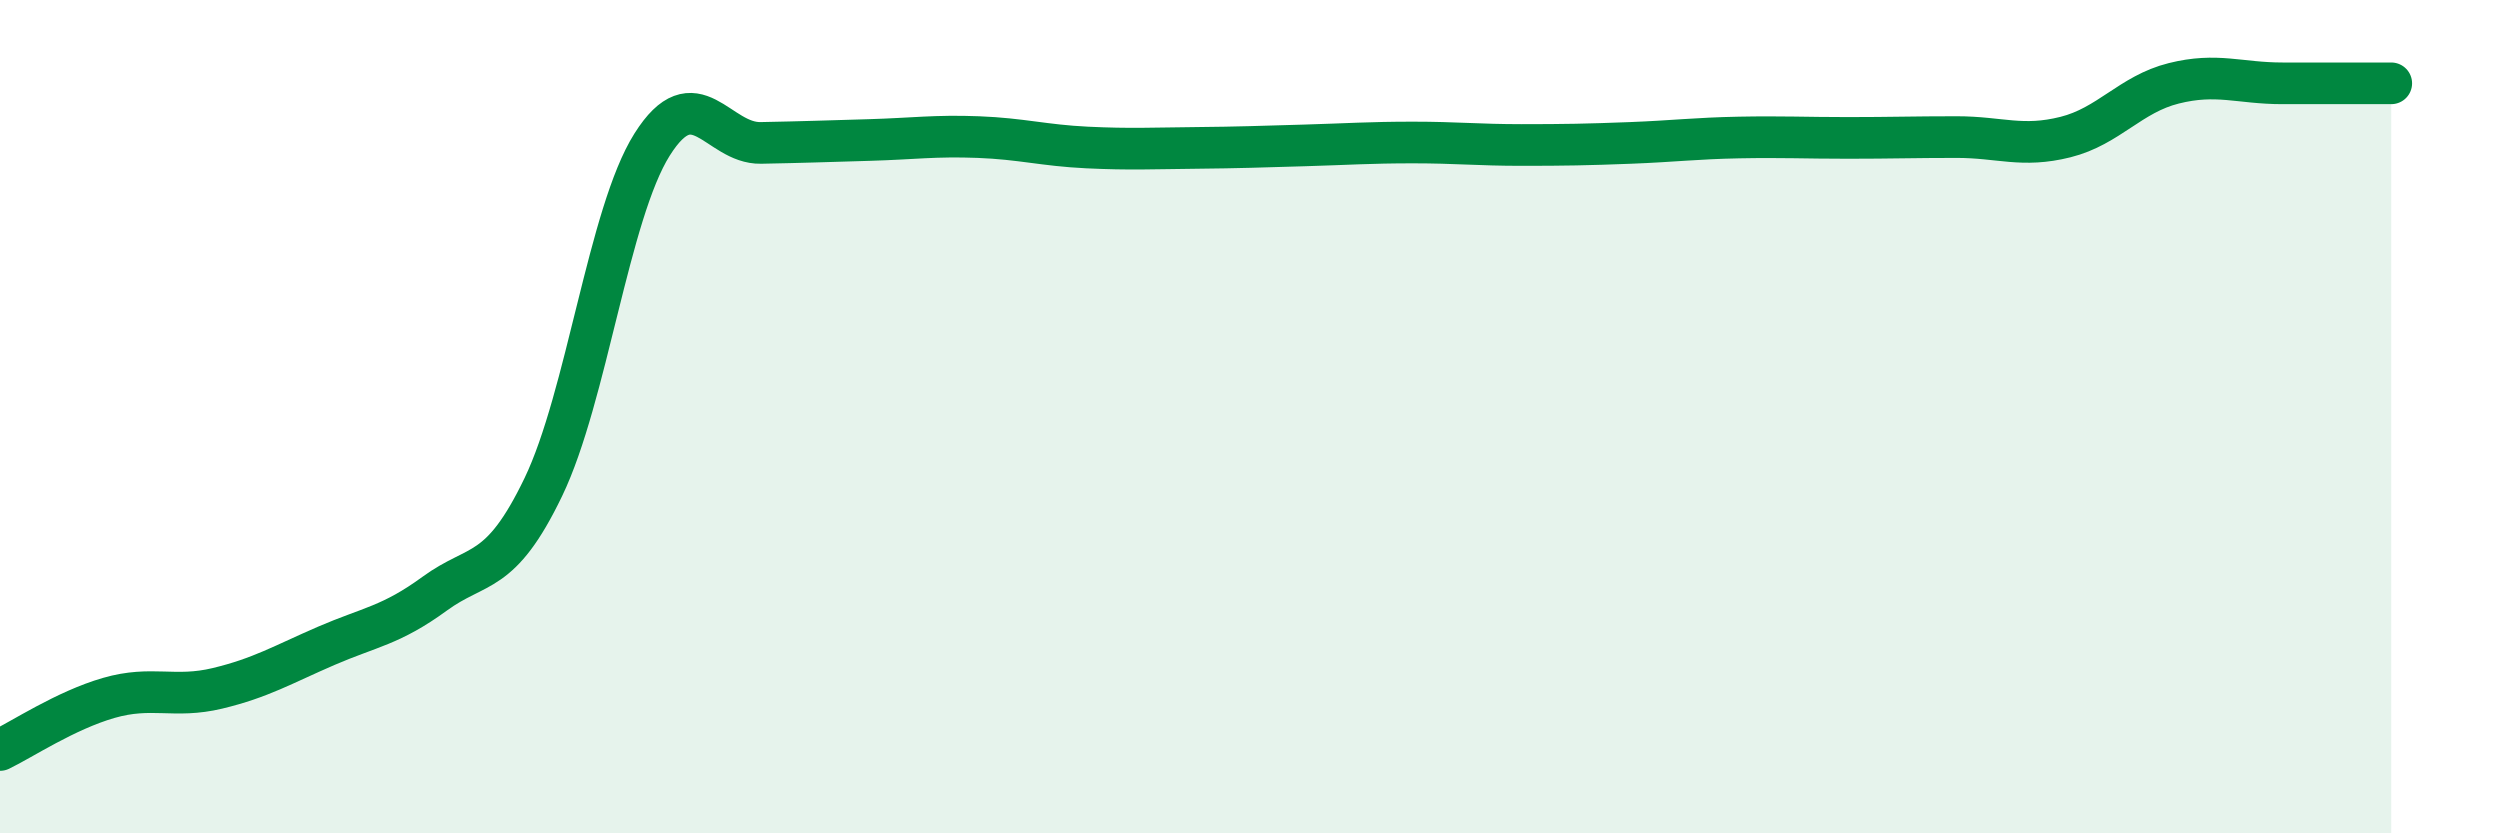
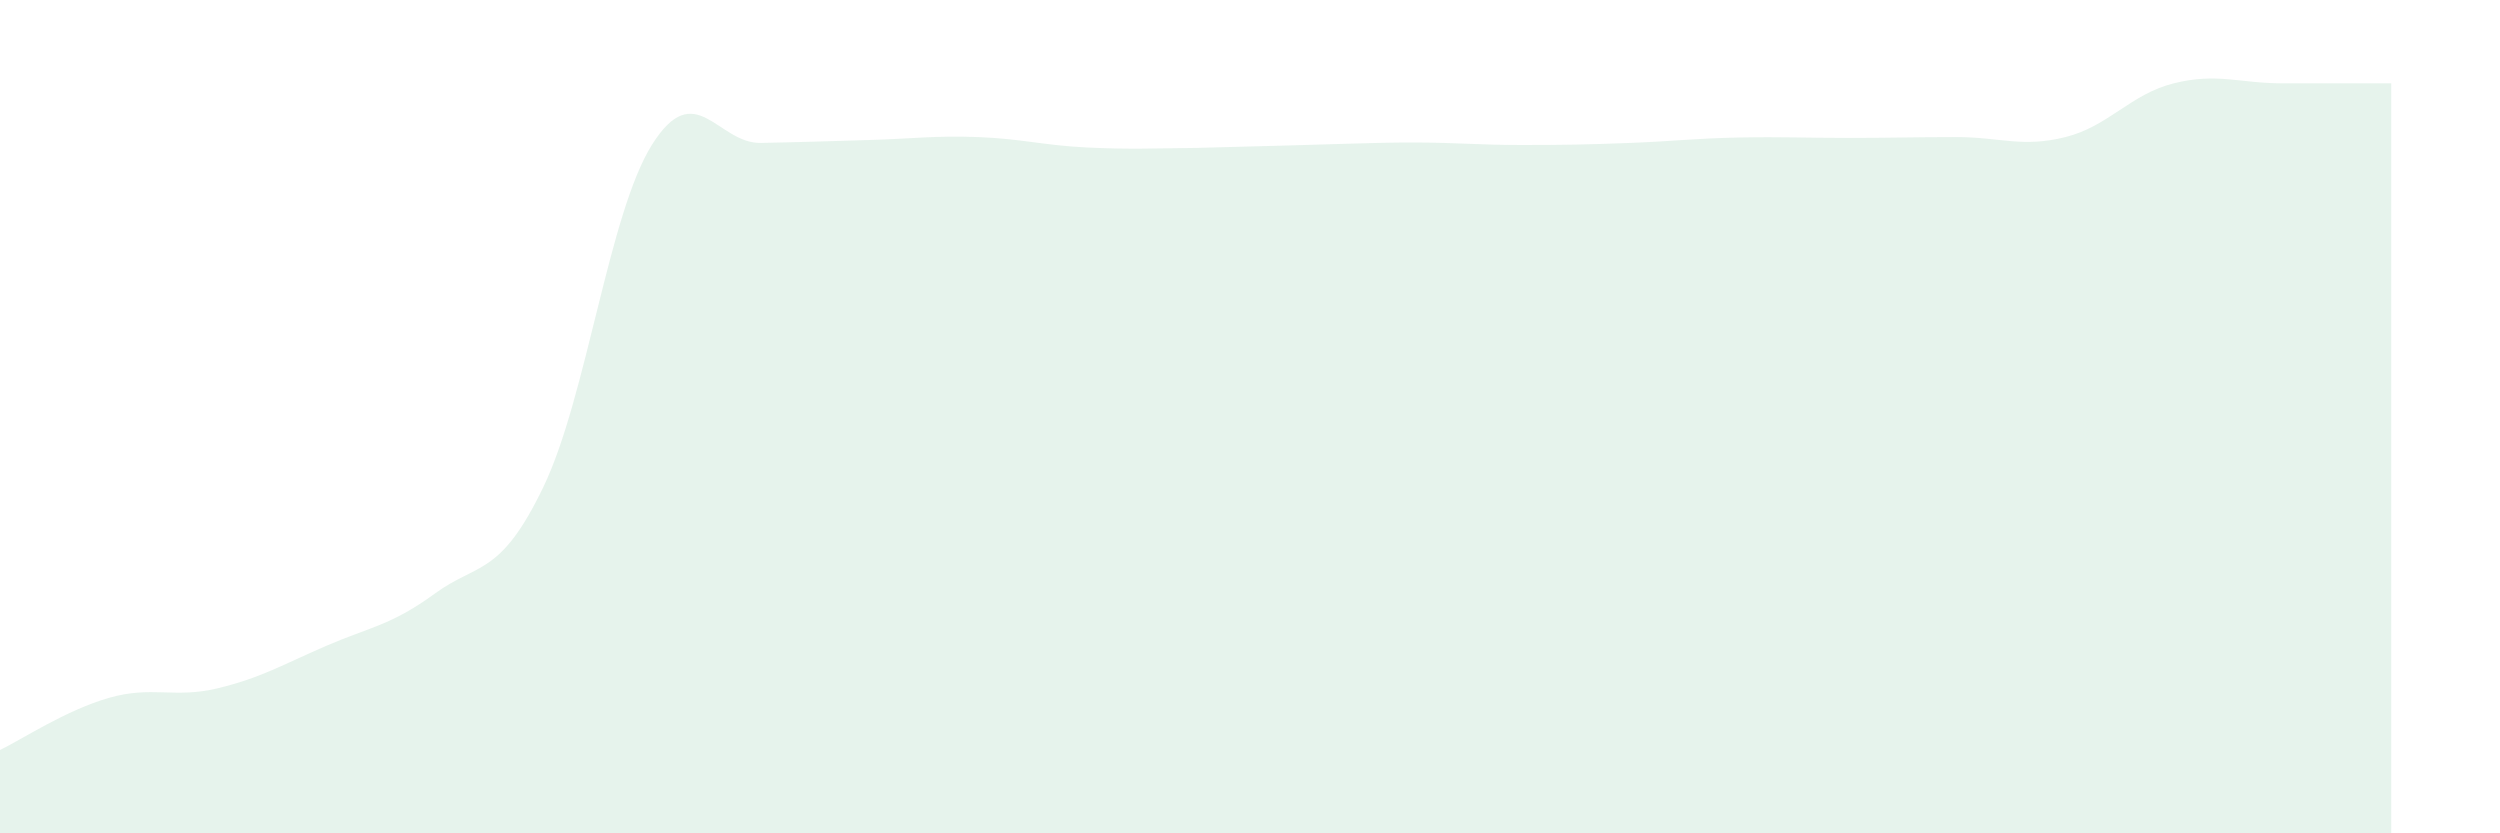
<svg xmlns="http://www.w3.org/2000/svg" width="60" height="20" viewBox="0 0 60 20">
-   <path d="M 0,18 C 0.52,17.75 1.57,17.05 2.61,16.75 C 3.65,16.45 4.18,16.77 5.22,16.52 C 6.26,16.27 6.79,15.95 7.83,15.5 C 8.87,15.05 9.39,15.01 10.43,14.25 C 11.47,13.49 12,13.85 13.04,11.69 C 14.08,9.53 14.61,5.12 15.65,3.47 C 16.69,1.82 17.22,3.45 18.26,3.43 C 19.3,3.41 19.83,3.39 20.87,3.36 C 21.91,3.33 22.44,3.25 23.48,3.29 C 24.52,3.33 25.05,3.49 26.09,3.54 C 27.13,3.59 27.66,3.56 28.7,3.55 C 29.74,3.54 30.26,3.52 31.3,3.49 C 32.34,3.46 32.87,3.42 33.91,3.42 C 34.95,3.42 35.48,3.48 36.52,3.48 C 37.56,3.48 38.09,3.47 39.13,3.43 C 40.17,3.39 40.7,3.32 41.74,3.3 C 42.78,3.28 43.31,3.31 44.35,3.31 C 45.39,3.31 45.92,3.29 46.96,3.29 C 48,3.29 48.53,3.55 49.57,3.29 C 50.61,3.03 51.13,2.26 52.17,2 C 53.21,1.74 53.74,2 54.78,2 C 55.82,2 56.87,2 57.39,2L57.39 20L0 20Z" fill="#008740" opacity="0.1" stroke-linecap="round" stroke-linejoin="round" />
-   <path d="M 0,18 C 0.52,17.75 1.57,17.05 2.61,16.75 C 3.65,16.45 4.18,16.77 5.22,16.52 C 6.26,16.27 6.79,15.95 7.83,15.5 C 8.87,15.05 9.39,15.01 10.43,14.25 C 11.47,13.49 12,13.85 13.04,11.69 C 14.08,9.53 14.61,5.12 15.65,3.47 C 16.69,1.82 17.22,3.45 18.26,3.43 C 19.3,3.41 19.83,3.39 20.87,3.36 C 21.91,3.33 22.44,3.25 23.48,3.29 C 24.52,3.33 25.05,3.49 26.09,3.54 C 27.13,3.59 27.66,3.56 28.7,3.55 C 29.74,3.54 30.26,3.52 31.3,3.49 C 32.34,3.46 32.87,3.42 33.91,3.42 C 34.95,3.42 35.48,3.48 36.52,3.48 C 37.56,3.48 38.09,3.47 39.13,3.43 C 40.17,3.39 40.7,3.32 41.74,3.3 C 42.78,3.28 43.31,3.31 44.35,3.31 C 45.39,3.31 45.92,3.29 46.96,3.29 C 48,3.29 48.53,3.55 49.57,3.29 C 50.61,3.03 51.13,2.26 52.17,2 C 53.21,1.74 53.74,2 54.78,2 C 55.82,2 56.87,2 57.39,2" stroke="#008740" stroke-width="1" fill="none" stroke-linecap="round" stroke-linejoin="round" />
+   <path d="M 0,18 C 0.52,17.75 1.57,17.05 2.61,16.75 C 3.65,16.45 4.18,16.77 5.22,16.52 C 6.26,16.27 6.79,15.95 7.83,15.5 C 8.87,15.05 9.39,15.01 10.43,14.25 C 11.47,13.49 12,13.85 13.04,11.69 C 14.08,9.53 14.61,5.12 15.65,3.47 C 16.69,1.82 17.22,3.45 18.26,3.43 C 19.3,3.41 19.83,3.39 20.87,3.36 C 21.91,3.33 22.44,3.25 23.48,3.29 C 24.52,3.33 25.05,3.49 26.09,3.54 C 27.13,3.59 27.66,3.56 28.7,3.55 C 32.34,3.46 32.87,3.42 33.91,3.42 C 34.95,3.42 35.48,3.48 36.52,3.48 C 37.56,3.48 38.09,3.47 39.13,3.43 C 40.17,3.39 40.7,3.32 41.74,3.3 C 42.78,3.28 43.31,3.31 44.35,3.31 C 45.39,3.31 45.92,3.29 46.96,3.29 C 48,3.29 48.53,3.55 49.57,3.29 C 50.61,3.03 51.13,2.26 52.17,2 C 53.21,1.74 53.74,2 54.78,2 C 55.82,2 56.87,2 57.39,2L57.39 20L0 20Z" fill="#008740" opacity="0.1" stroke-linecap="round" stroke-linejoin="round" />
</svg>